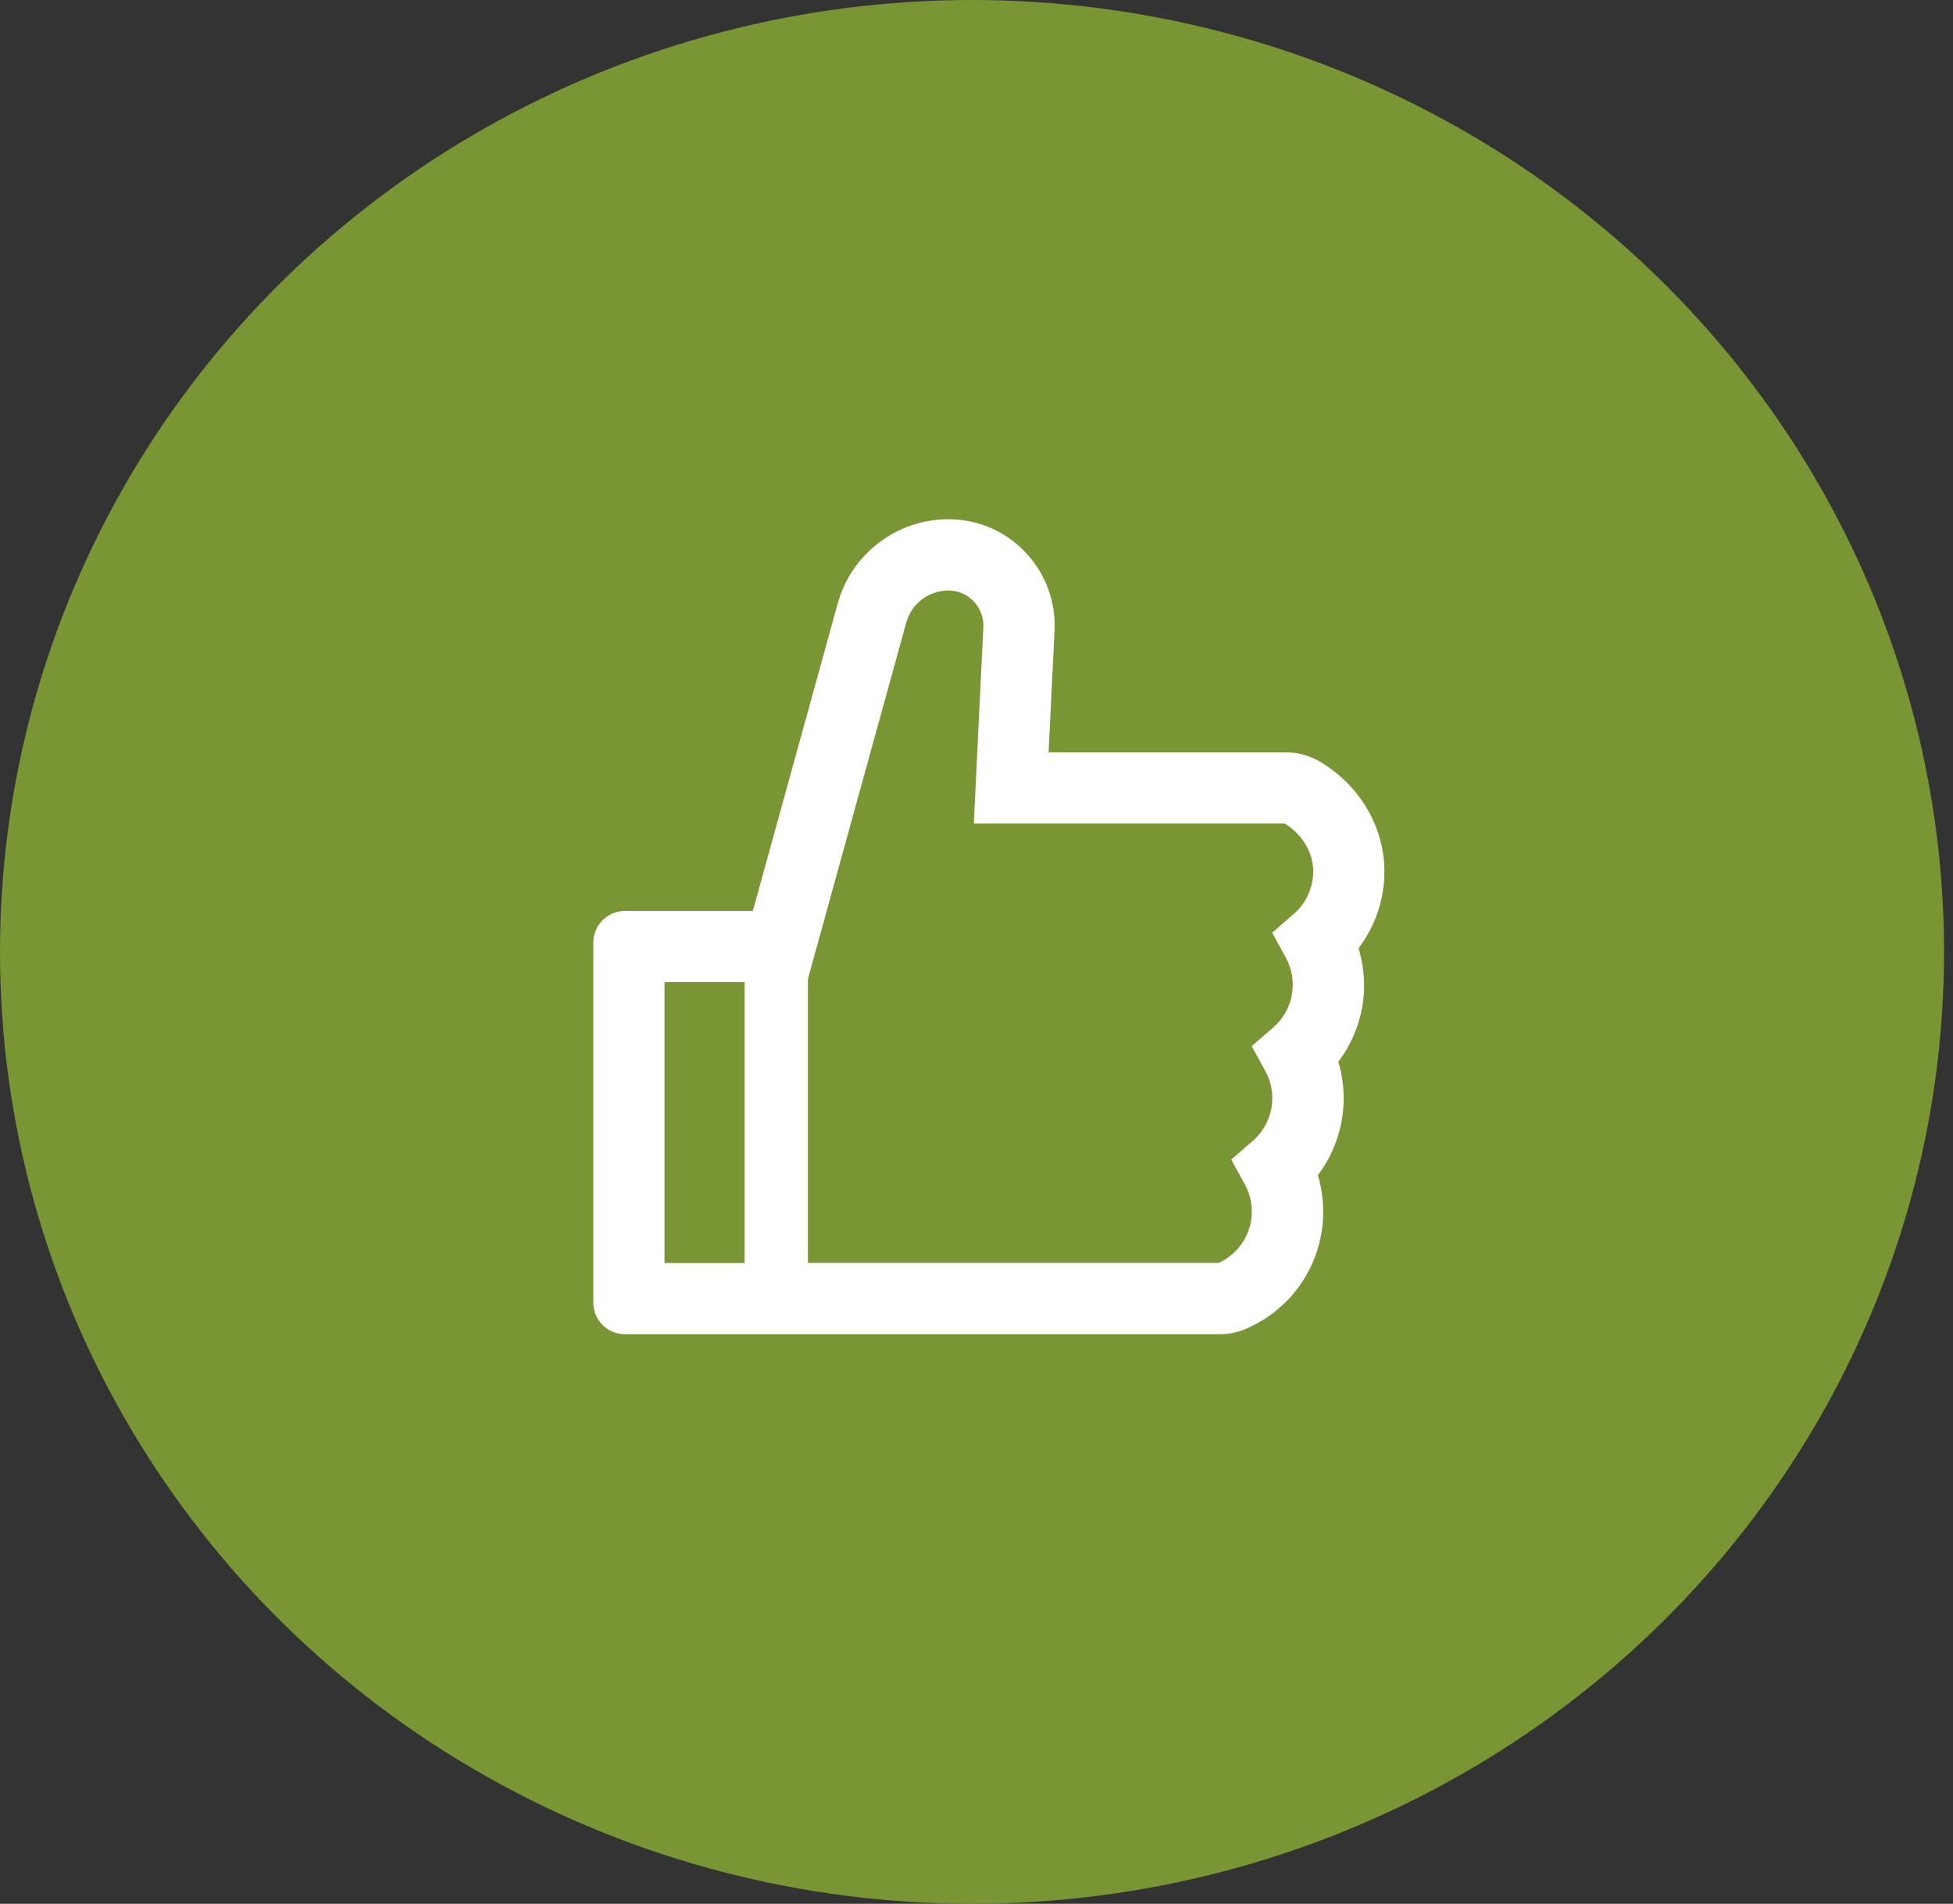
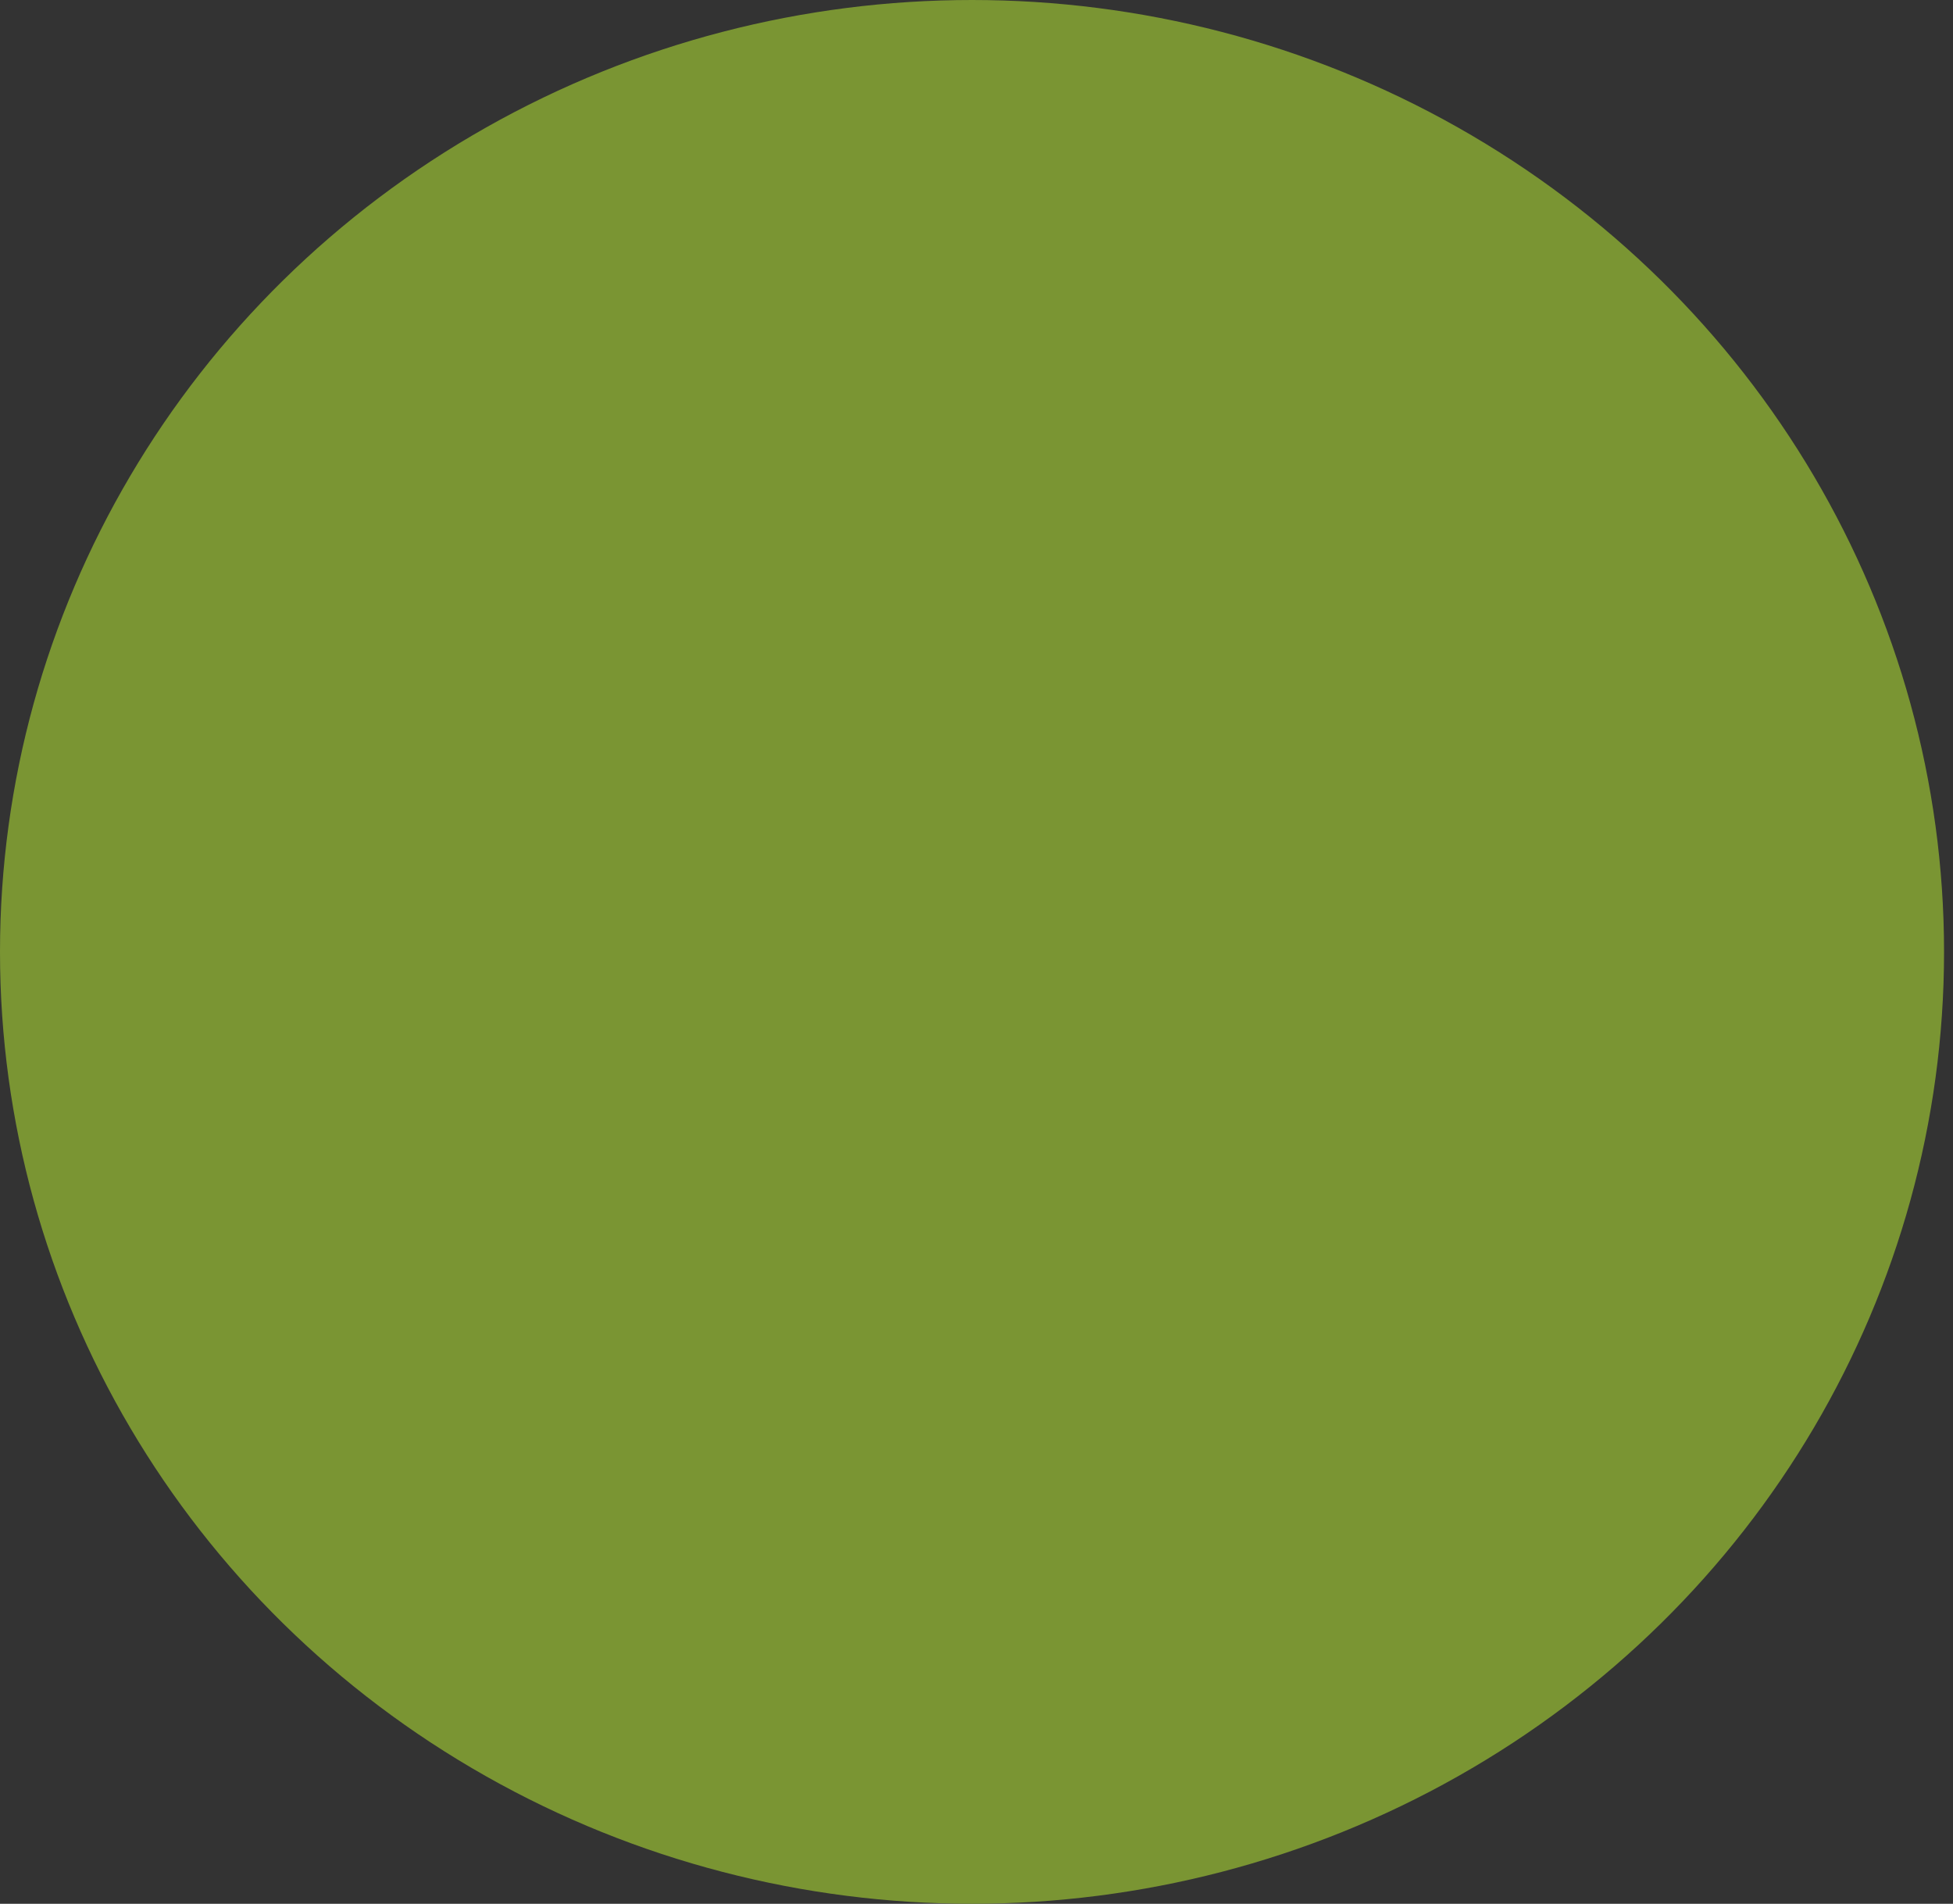
<svg xmlns="http://www.w3.org/2000/svg" width="79" height="77" viewBox="0 0 79 77" fill="none">
  <rect x="0" y="0" width="79" height="77" fill="#333333" stroke="none" />
  <ellipse cx="39.319" cy="38.5" rx="39.319" ry="38.5" fill="#7A9533" />
-   <path d="M54.956 38.352C55.628 37.464 56 36.376 56 35.244C56 33.448 54.996 31.748 53.38 30.8C52.964 30.556 52.49 30.428 52.008 30.428H42.416L42.656 25.512C42.712 24.324 42.292 23.196 41.476 22.336C41.075 21.912 40.592 21.575 40.056 21.345C39.52 21.115 38.943 20.998 38.36 21C36.28 21 34.44 22.4 33.888 24.404L30.452 36.844H25.28C24.572 36.844 24 37.416 24 38.124V52.684C24 53.392 24.572 53.964 25.28 53.964H49.332C49.7 53.964 50.06 53.892 50.392 53.748C52.296 52.936 53.524 51.076 53.524 49.012C53.524 48.508 53.452 48.012 53.308 47.532C53.98 46.644 54.352 45.556 54.352 44.424C54.352 43.92 54.28 43.424 54.136 42.944C54.808 42.056 55.18 40.968 55.18 39.836C55.172 39.332 55.1 38.832 54.956 38.352ZM26.88 51.084V39.724H30.12V51.084H26.88ZM52.336 36.964L51.46 37.724L52.016 38.74C52.199 39.075 52.294 39.45 52.292 39.832C52.292 40.492 52.004 41.12 51.508 41.552L50.632 42.312L51.188 43.328C51.371 43.663 51.466 44.038 51.464 44.42C51.464 45.08 51.176 45.708 50.68 46.14L49.804 46.9L50.36 47.916C50.543 48.251 50.638 48.627 50.636 49.008C50.636 49.904 50.108 50.712 49.292 51.08H32.68V39.596L36.66 25.176C36.763 24.806 36.983 24.48 37.288 24.247C37.592 24.014 37.964 23.887 38.348 23.884C38.652 23.884 38.952 23.972 39.192 24.152C39.588 24.448 39.8 24.896 39.776 25.372L39.392 33.308H51.968C52.68 33.744 53.12 34.48 53.12 35.244C53.12 35.904 52.832 36.528 52.336 36.964Z" fill="white" />
</svg>